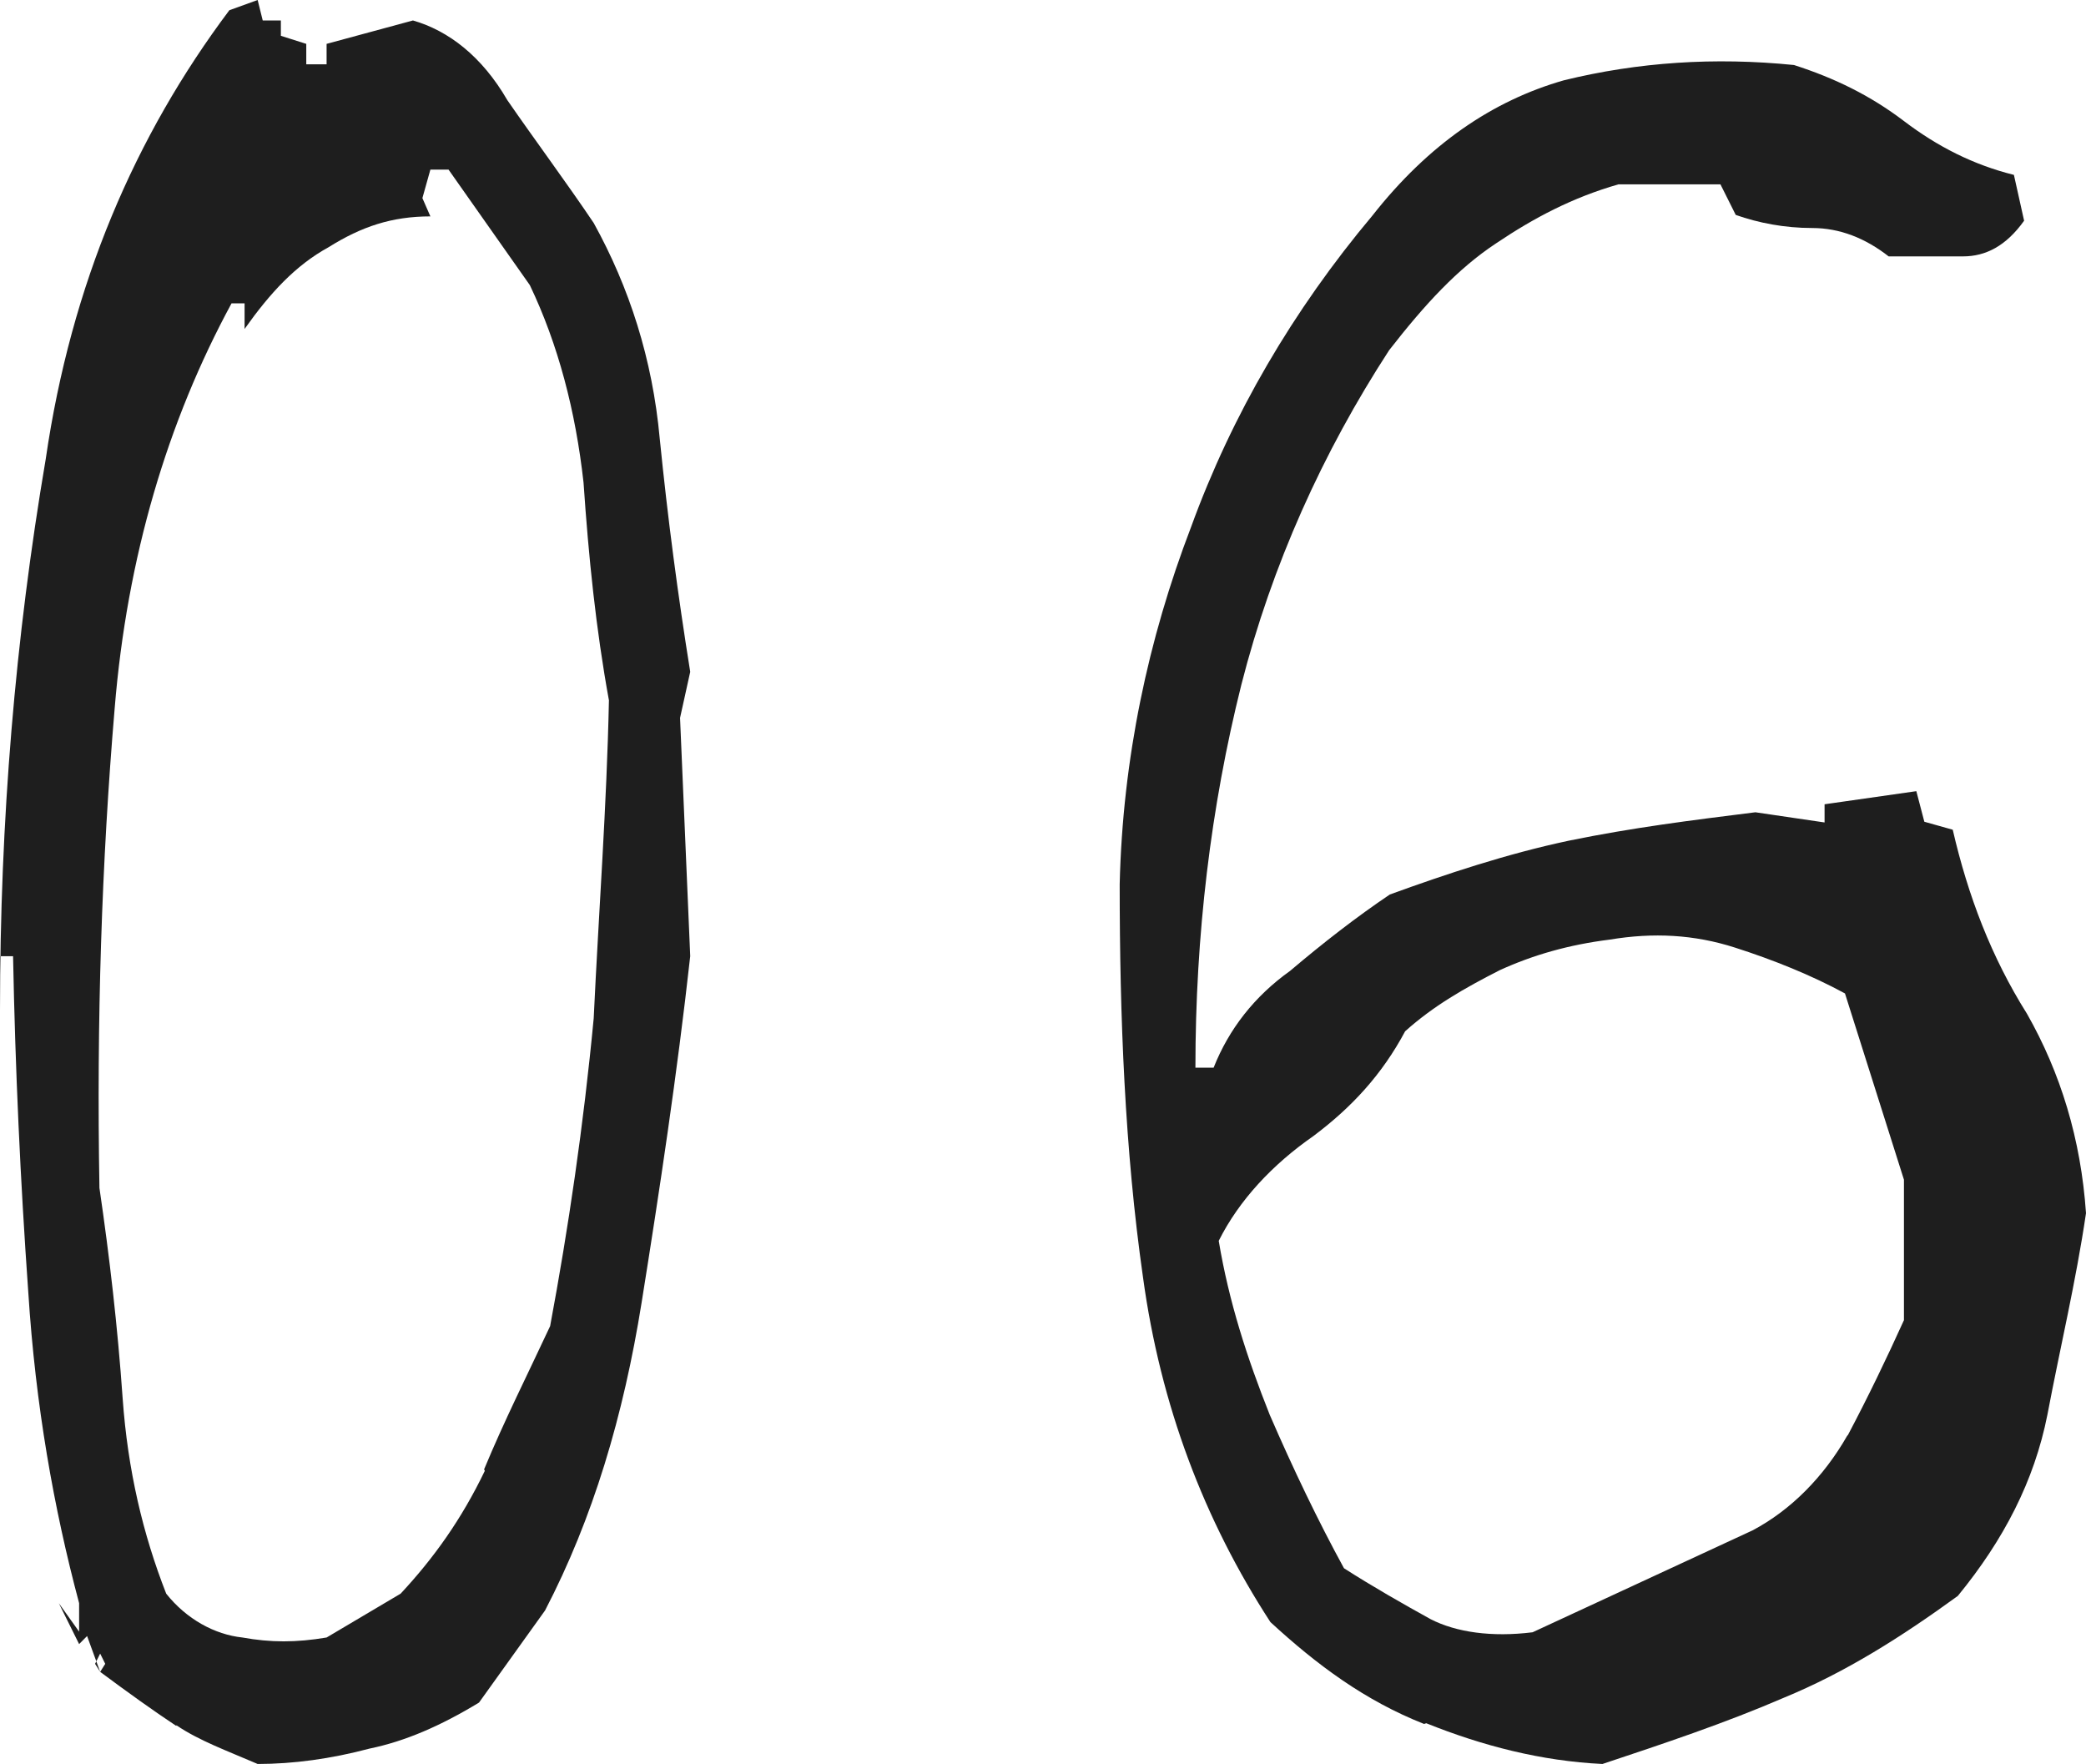
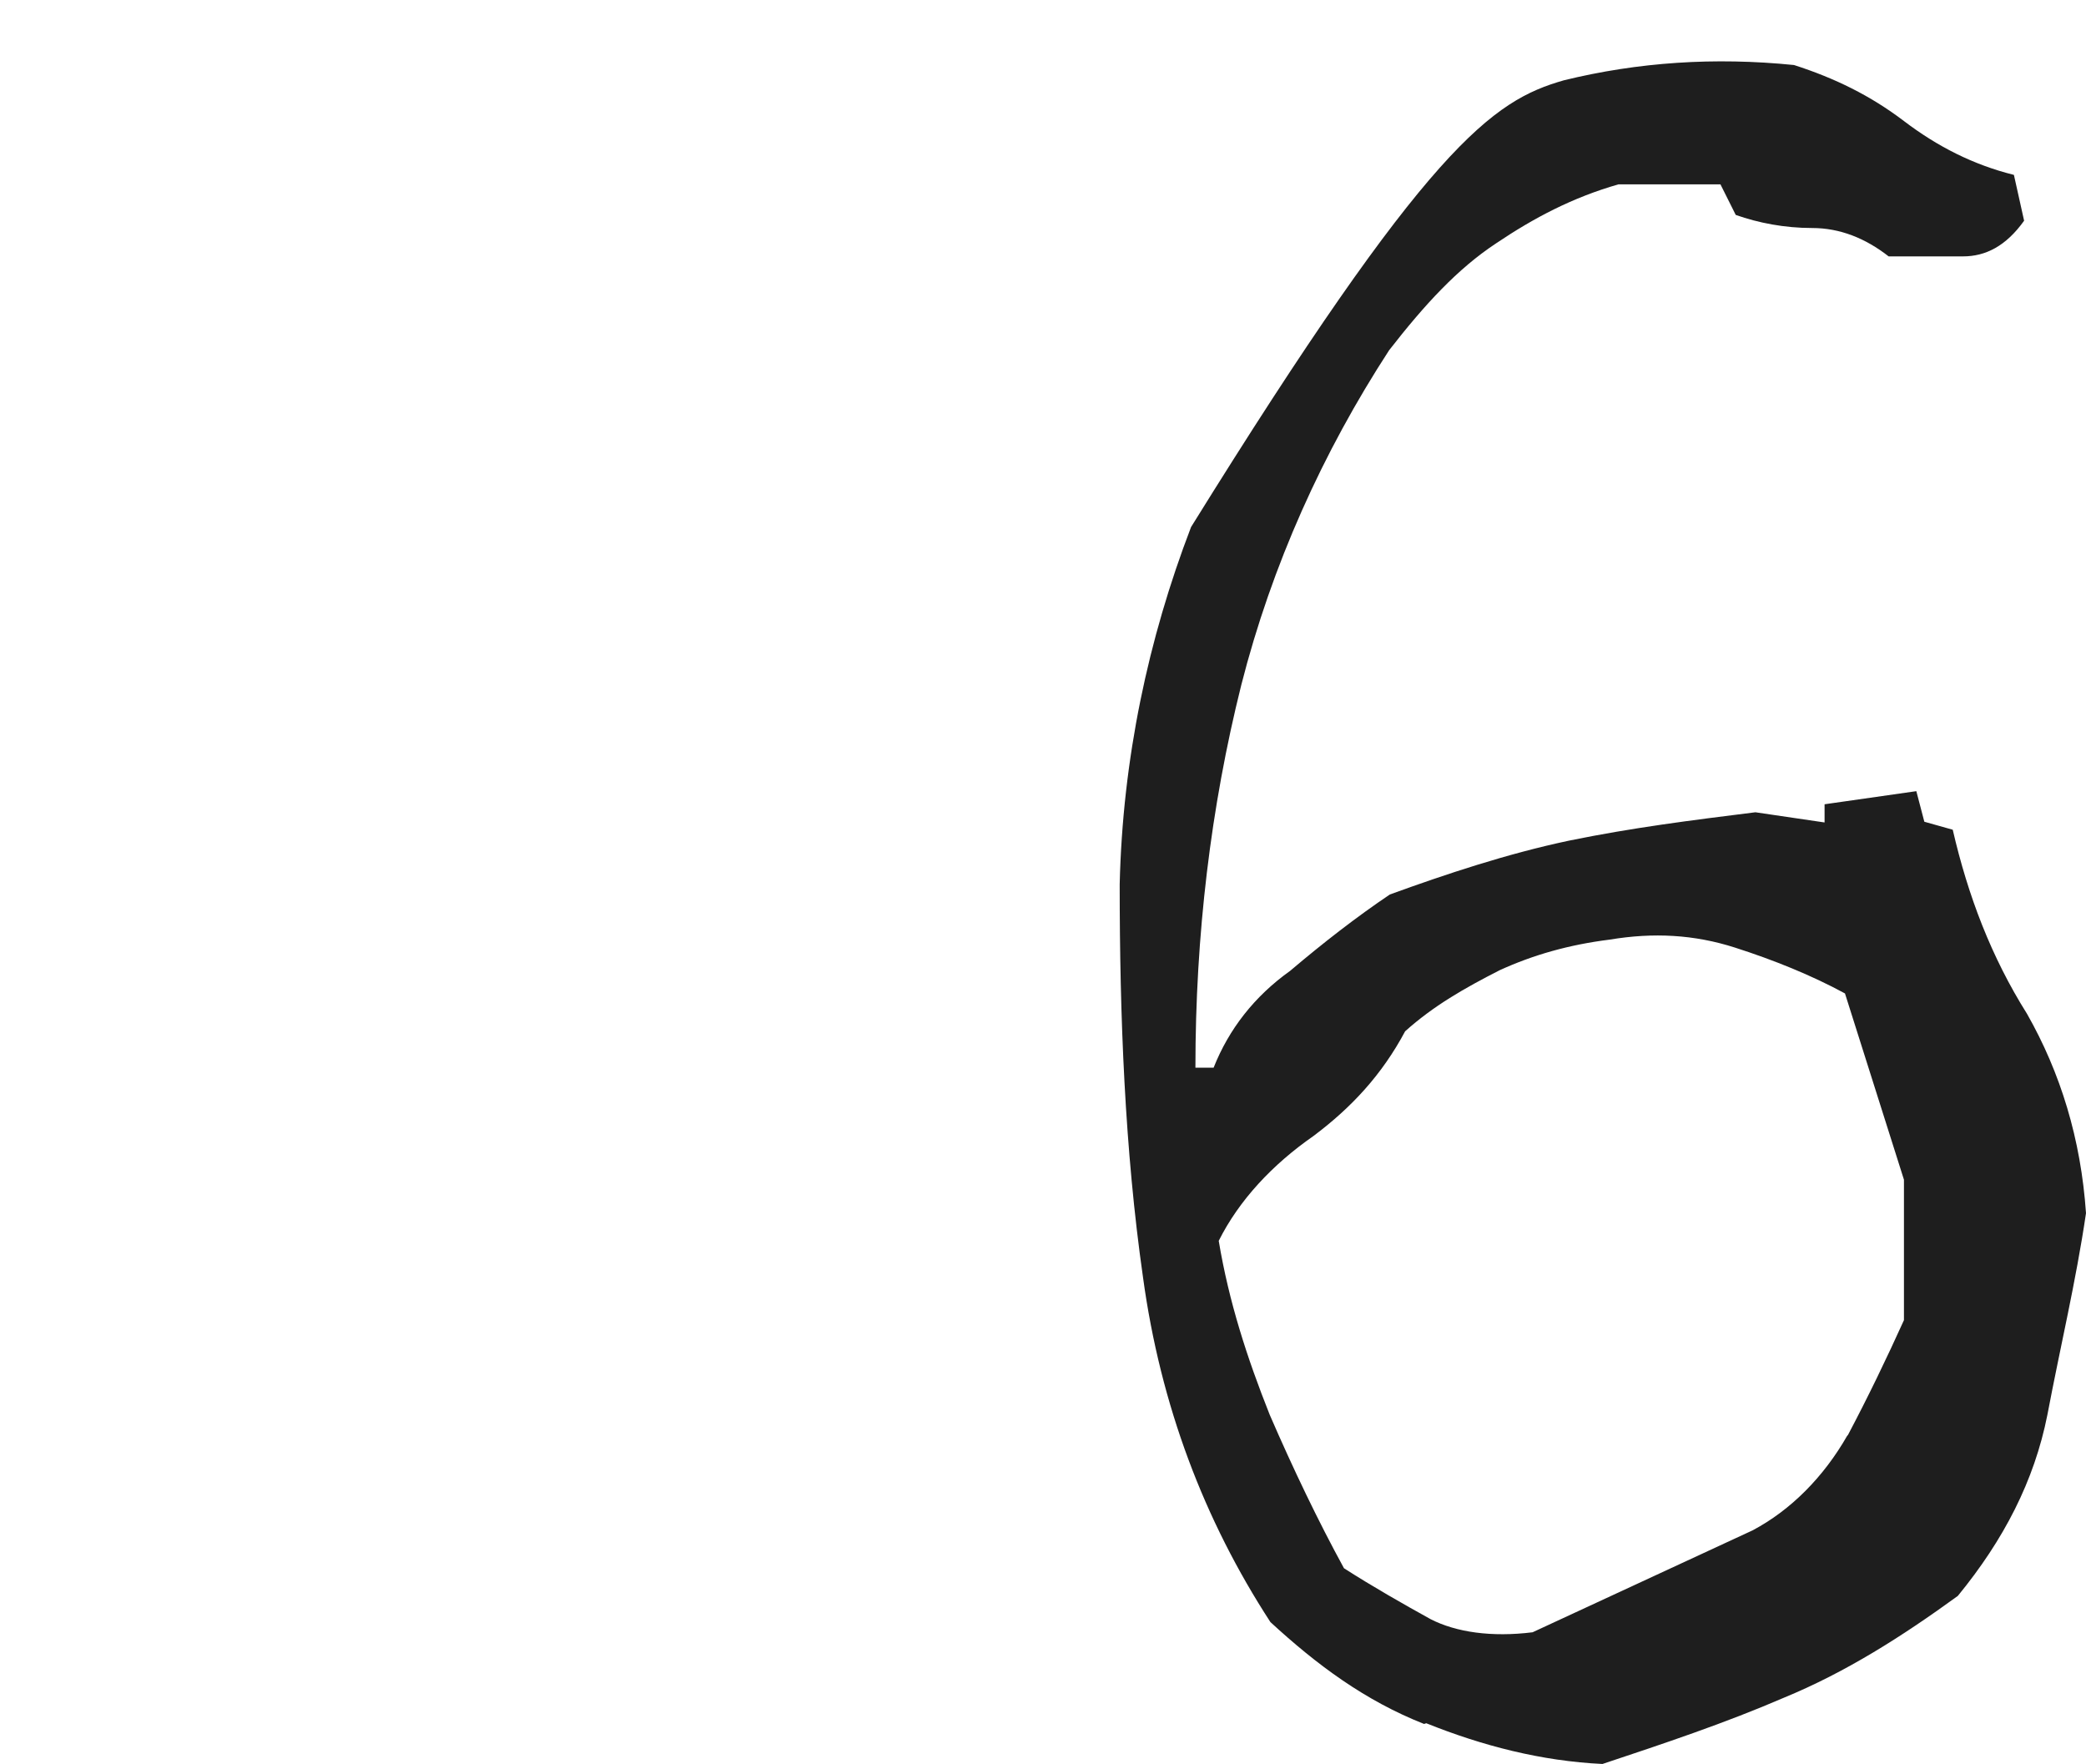
<svg xmlns="http://www.w3.org/2000/svg" width="136" height="115" viewBox="0 0 136 115" fill="none">
-   <path d="M11.498 112.522C9.984 111.521 8.328 110.329 6.53 108.995L5.678 106.66L5.158 107.184L3.833 104.515L5.158 106.374V104.515C3.502 98.32 2.319 91.647 1.845 84.26C1.325 76.921 0.994 69.724 0.852 62.337H0V65.864C0 53.473 0.994 41.606 2.981 29.93C4.637 18.539 8.801 8.864 14.953 0.667L16.798 0L17.129 1.334H18.312V2.335L19.968 2.86V4.194H21.293V2.86L26.924 1.334C29.243 2.002 31.419 3.67 33.076 6.529C34.921 9.198 36.908 11.867 38.707 14.536C41.025 18.73 42.539 23.4 43.013 28.595C43.533 33.79 44.196 38.794 45 43.798L44.337 46.801L45 62.337C44.148 70.01 43.013 77.54 41.83 84.927C40.647 92.314 38.659 98.987 35.536 104.992L31.23 110.997C28.722 112.522 26.404 113.523 24.085 113.999C21.577 114.666 19.117 115 16.798 115C14.811 114.142 12.965 113.475 11.498 112.474V112.522ZM6.53 107.804L6.199 108.471L6.53 108.995L6.861 108.471L6.53 107.804ZM31.561 95.794C32.886 92.6 34.401 89.598 35.867 86.453C37.05 80.114 38.044 73.394 38.707 66.388C39.038 59.383 39.558 52.52 39.7 45.657C38.849 40.986 38.375 36.316 38.044 31.455C37.524 26.784 36.388 22.447 34.543 18.587L29.243 11.057H28.06L27.539 12.915L28.06 14.107C25.552 14.107 23.565 14.774 21.435 16.109C19.259 17.3 17.602 19.111 15.946 21.446V19.778H15.095C10.931 27.451 8.281 36.316 7.476 46.181C6.625 56.237 6.293 66.579 6.483 77.445C7.145 81.973 7.666 86.453 7.997 91.171C8.328 95.841 9.322 100.035 10.836 103.896C12.161 105.564 14.006 106.564 15.804 106.755C17.65 107.089 19.306 107.089 21.293 106.755L26.12 103.896C28.297 101.56 30.095 99.034 31.609 95.889L31.561 95.794Z" fill="#1E1E1E" />
-   <path d="M92.845 112.391C88.999 110.873 85.866 108.549 82.827 105.75C78.507 99.109 75.659 91.615 74.519 83.266C73.332 74.965 73 66.284 73 57.651C73.19 49.492 74.852 41.665 77.653 34.36C80.311 27.055 84.299 20.225 89.474 14.058C93.13 9.41 97.308 6.563 101.96 5.235C106.803 4.049 111.787 3.717 116.962 4.239C119.621 5.093 121.947 6.231 124.131 7.892C126.315 9.552 128.641 10.738 131.3 11.402L131.965 14.39C130.778 16.05 129.448 16.715 127.977 16.715H123.134C121.615 15.529 119.953 14.865 118.149 14.865C116.345 14.865 114.636 14.533 113.164 14.011L112.167 12.018H105.521C102.53 12.872 100.014 14.2 97.545 15.861C95.029 17.521 92.892 19.845 90.566 22.834C86.246 29.475 82.922 36.827 80.928 44.654C78.934 52.623 77.937 60.971 77.937 69.605H79.124C80.121 67.091 81.783 64.956 84.109 63.296C86.293 61.446 88.43 59.786 90.613 58.315C94.269 56.987 98.257 55.659 102.292 54.805C106.47 53.951 110.268 53.477 114.446 52.955L118.956 53.619V52.433L124.938 51.579L125.46 53.572L127.312 54.093C128.309 58.41 129.828 62.395 132.154 66.094C134.338 69.937 135.668 74.253 136 79.092C135.335 83.598 134.338 87.725 133.484 92.231C132.629 96.548 130.635 100.39 127.644 104.043C123.989 106.699 120.333 109.023 116.298 110.683C112.452 112.344 108.464 113.672 104.476 115C100.488 114.81 96.643 113.814 92.987 112.344L92.845 112.391ZM120.476 93.559C121.805 91.045 122.992 88.579 124.131 86.065V76.91L120.286 64.766C118.102 63.58 115.633 62.584 113.117 61.778C110.458 60.924 107.8 60.782 104.951 61.256C102.292 61.588 99.966 62.252 97.782 63.248C95.456 64.434 93.462 65.573 91.61 67.233C90.091 70.079 88.097 72.214 85.628 74.064C82.97 75.913 80.786 78.238 79.457 80.894C80.121 84.879 81.308 88.531 82.78 92.231C84.299 95.741 85.961 99.204 87.623 102.24C89.474 103.426 91.468 104.564 93.272 105.56C94.934 106.414 97.26 106.746 99.919 106.414L114.256 99.773C116.772 98.445 118.909 96.263 120.428 93.607L120.476 93.559Z" fill="#1E1E1E" />
+   <path d="M92.845 112.391C88.999 110.873 85.866 108.549 82.827 105.75C78.507 99.109 75.659 91.615 74.519 83.266C73.332 74.965 73 66.284 73 57.651C73.19 49.492 74.852 41.665 77.653 34.36C93.13 9.41 97.308 6.563 101.96 5.235C106.803 4.049 111.787 3.717 116.962 4.239C119.621 5.093 121.947 6.231 124.131 7.892C126.315 9.552 128.641 10.738 131.3 11.402L131.965 14.39C130.778 16.05 129.448 16.715 127.977 16.715H123.134C121.615 15.529 119.953 14.865 118.149 14.865C116.345 14.865 114.636 14.533 113.164 14.011L112.167 12.018H105.521C102.53 12.872 100.014 14.2 97.545 15.861C95.029 17.521 92.892 19.845 90.566 22.834C86.246 29.475 82.922 36.827 80.928 44.654C78.934 52.623 77.937 60.971 77.937 69.605H79.124C80.121 67.091 81.783 64.956 84.109 63.296C86.293 61.446 88.43 59.786 90.613 58.315C94.269 56.987 98.257 55.659 102.292 54.805C106.47 53.951 110.268 53.477 114.446 52.955L118.956 53.619V52.433L124.938 51.579L125.46 53.572L127.312 54.093C128.309 58.41 129.828 62.395 132.154 66.094C134.338 69.937 135.668 74.253 136 79.092C135.335 83.598 134.338 87.725 133.484 92.231C132.629 96.548 130.635 100.39 127.644 104.043C123.989 106.699 120.333 109.023 116.298 110.683C112.452 112.344 108.464 113.672 104.476 115C100.488 114.81 96.643 113.814 92.987 112.344L92.845 112.391ZM120.476 93.559C121.805 91.045 122.992 88.579 124.131 86.065V76.91L120.286 64.766C118.102 63.58 115.633 62.584 113.117 61.778C110.458 60.924 107.8 60.782 104.951 61.256C102.292 61.588 99.966 62.252 97.782 63.248C95.456 64.434 93.462 65.573 91.61 67.233C90.091 70.079 88.097 72.214 85.628 74.064C82.97 75.913 80.786 78.238 79.457 80.894C80.121 84.879 81.308 88.531 82.78 92.231C84.299 95.741 85.961 99.204 87.623 102.24C89.474 103.426 91.468 104.564 93.272 105.56C94.934 106.414 97.26 106.746 99.919 106.414L114.256 99.773C116.772 98.445 118.909 96.263 120.428 93.607L120.476 93.559Z" fill="#1E1E1E" />
</svg>